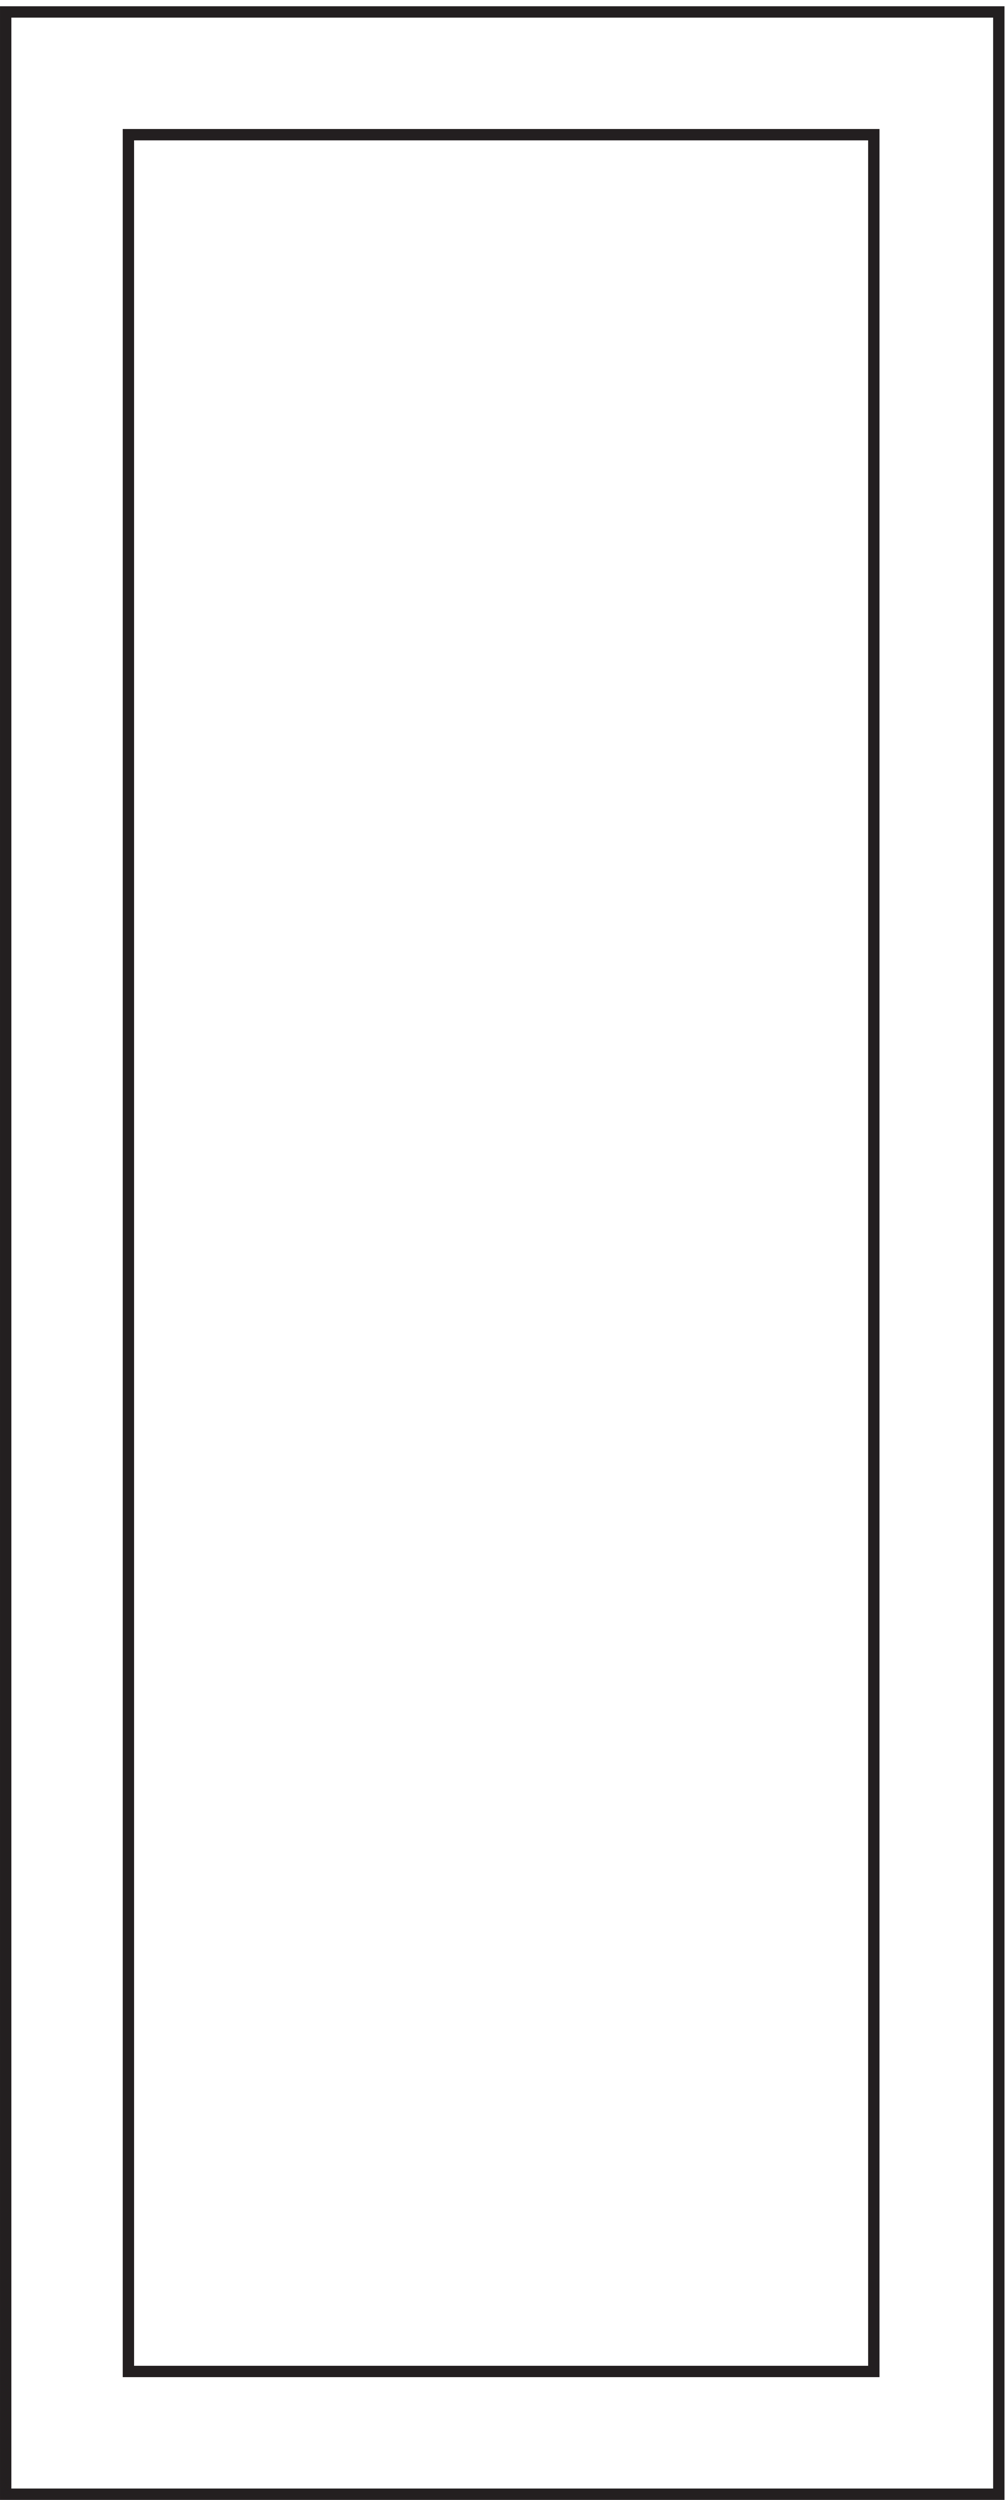
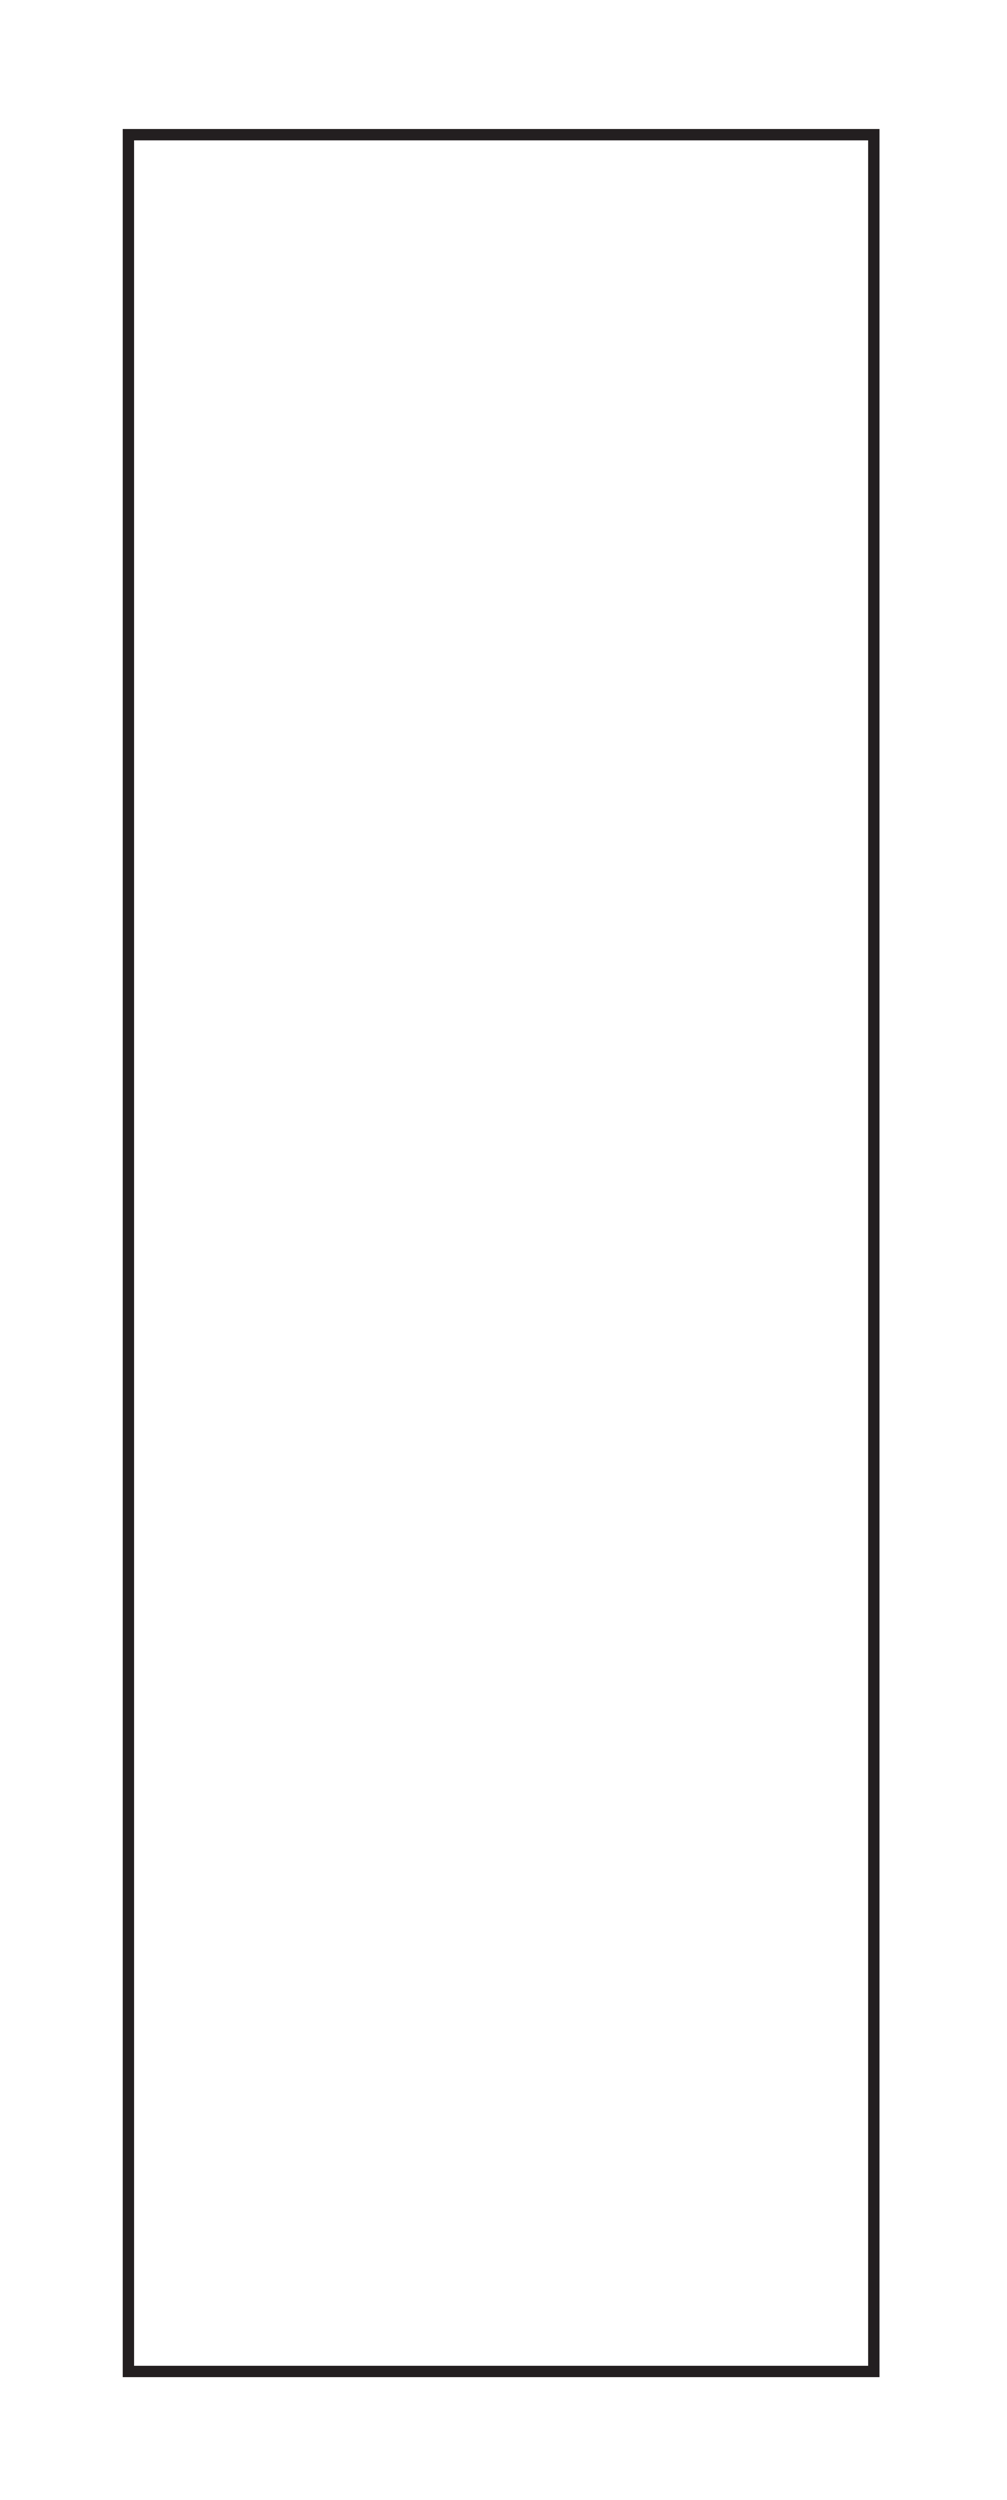
<svg xmlns="http://www.w3.org/2000/svg" xml:space="preserve" width="88.4" height="219.4">
-   <path d="M3.332 3.66v1638h655.5V3.66Z" style="fill:none;stroke:#231f20;stroke-width:7.5;stroke-linecap:butt;stroke-linejoin:miter;stroke-miterlimit:10;stroke-dasharray:none;stroke-opacity:1" transform="matrix(.133 0 0 -.133 .056 219.388)" />
  <path d="M84.332 84.66v1476h492v-1476Z" style="fill:none;stroke:#231f20;stroke-width:7.5;stroke-linecap:butt;stroke-linejoin:miter;stroke-miterlimit:10;stroke-dasharray:none;stroke-opacity:1" transform="matrix(.133 0 0 -.133 .056 219.388)" />
</svg>